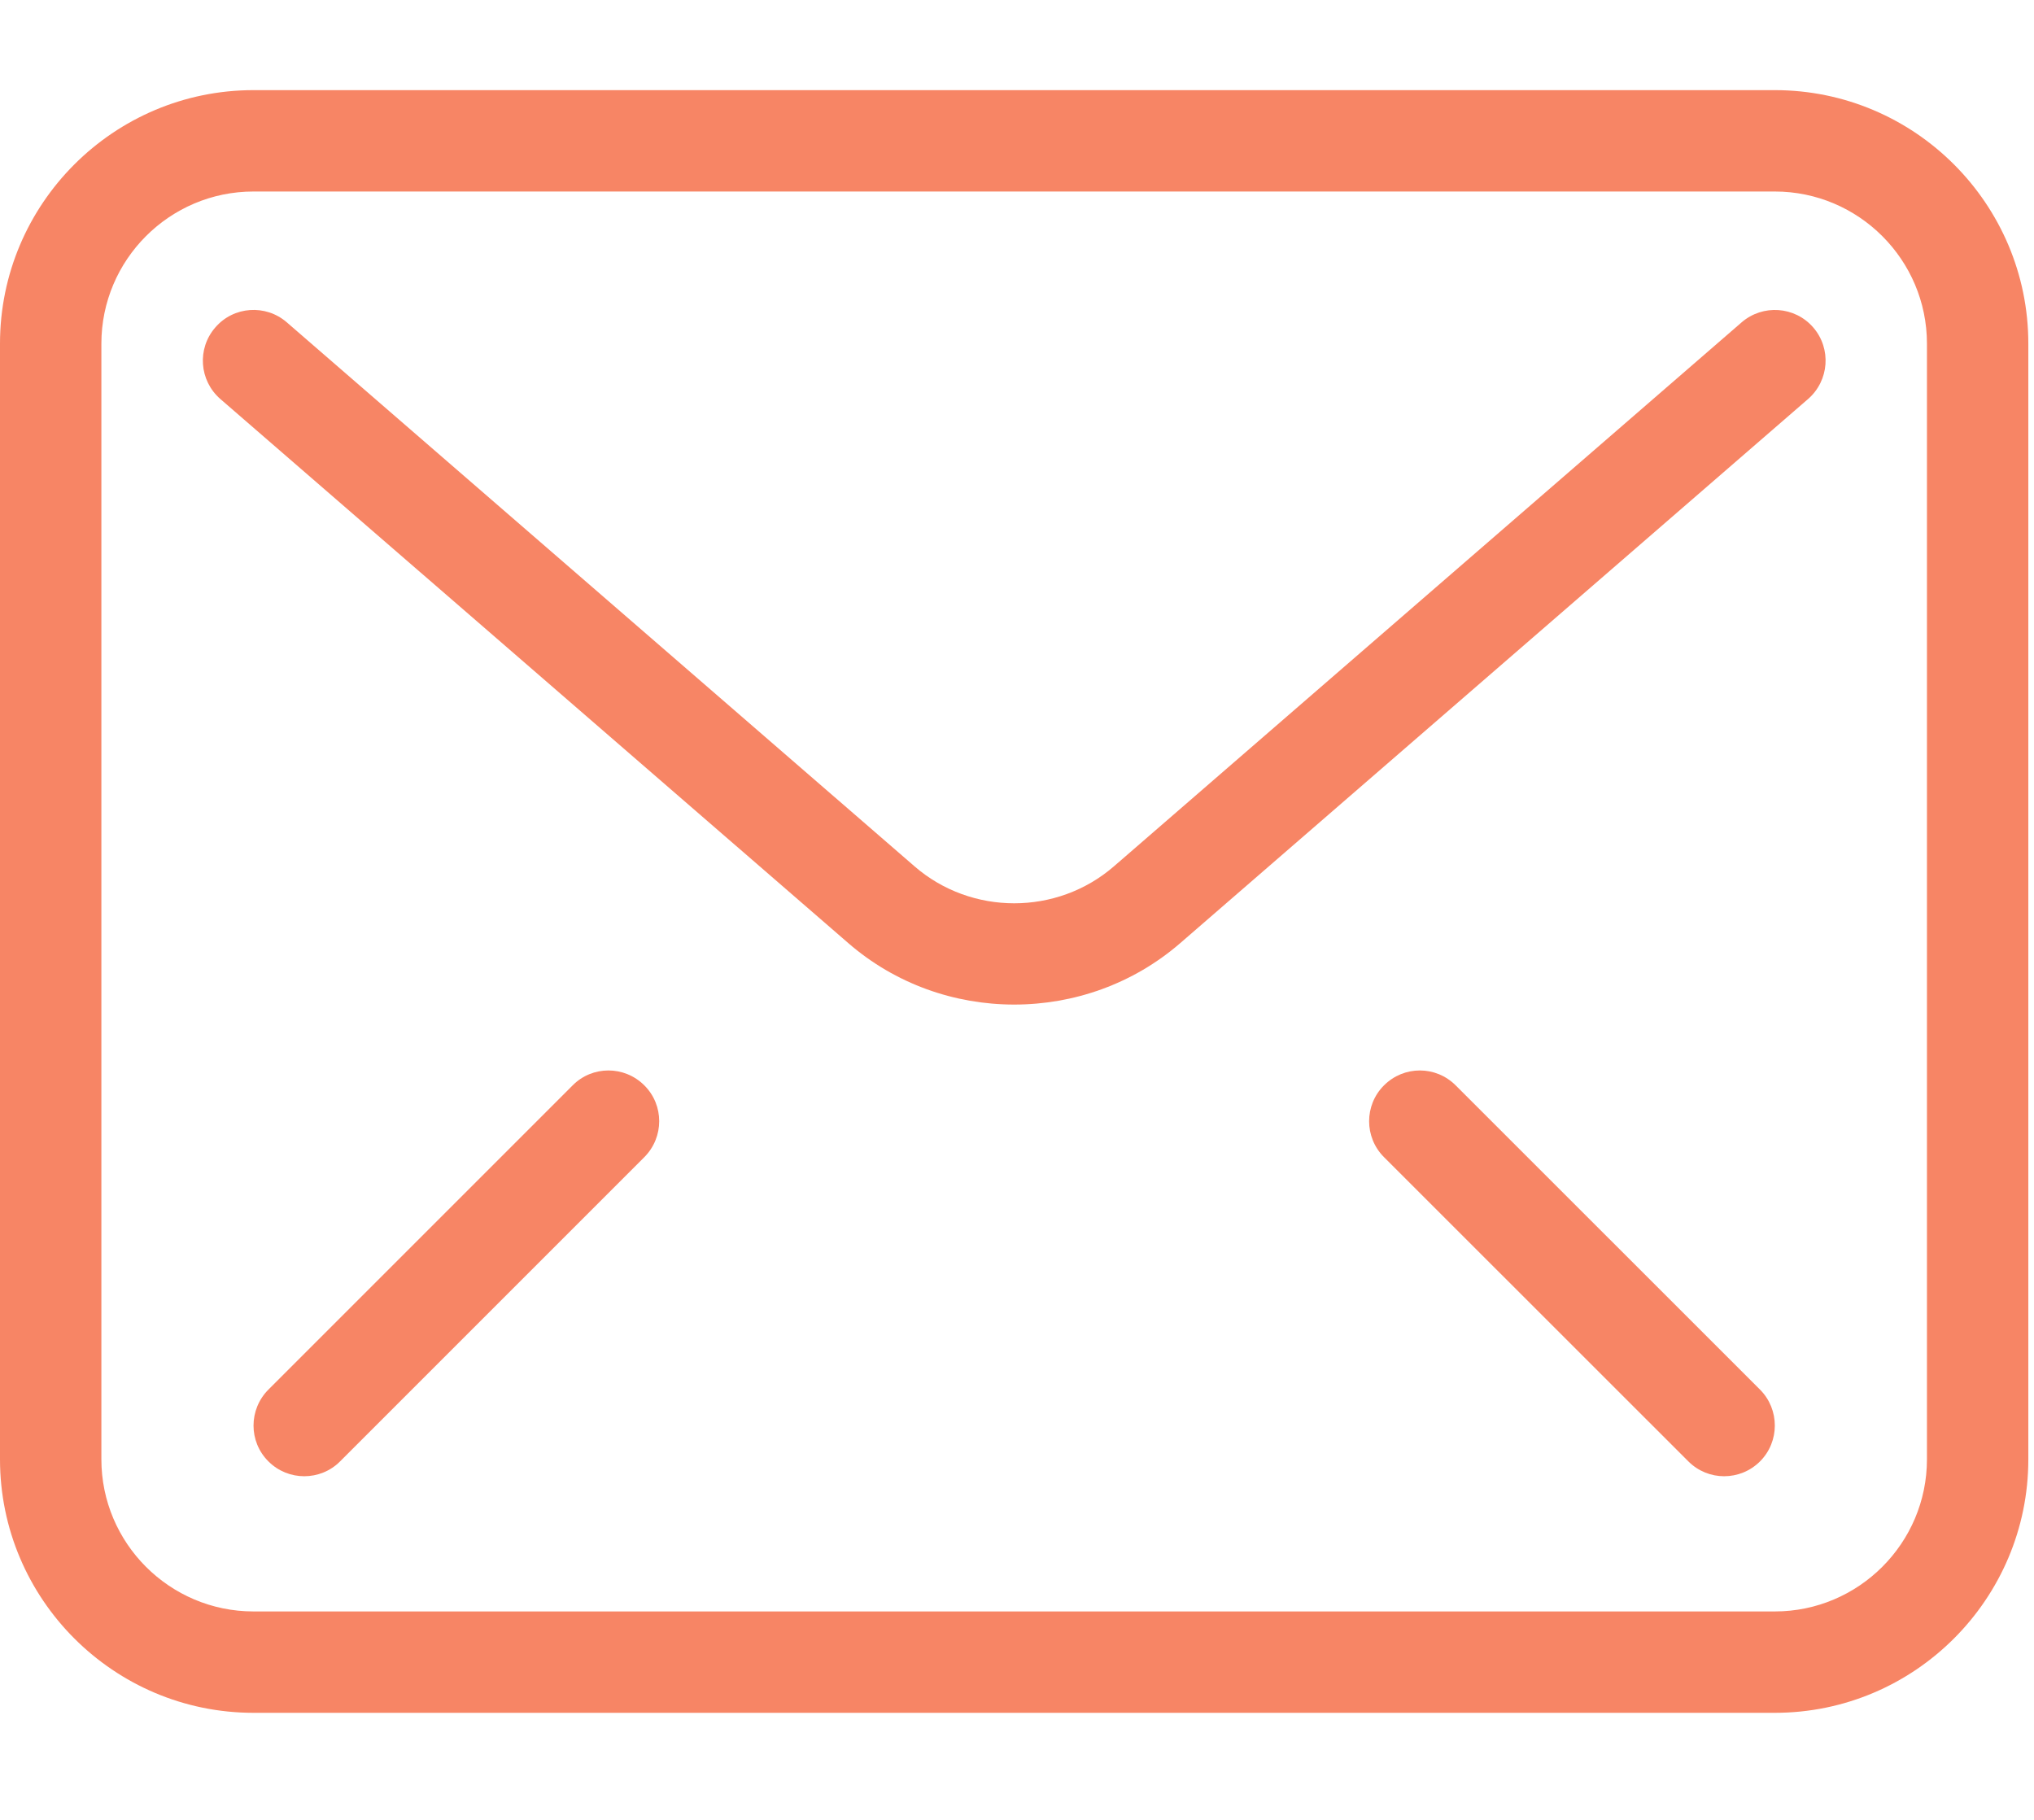
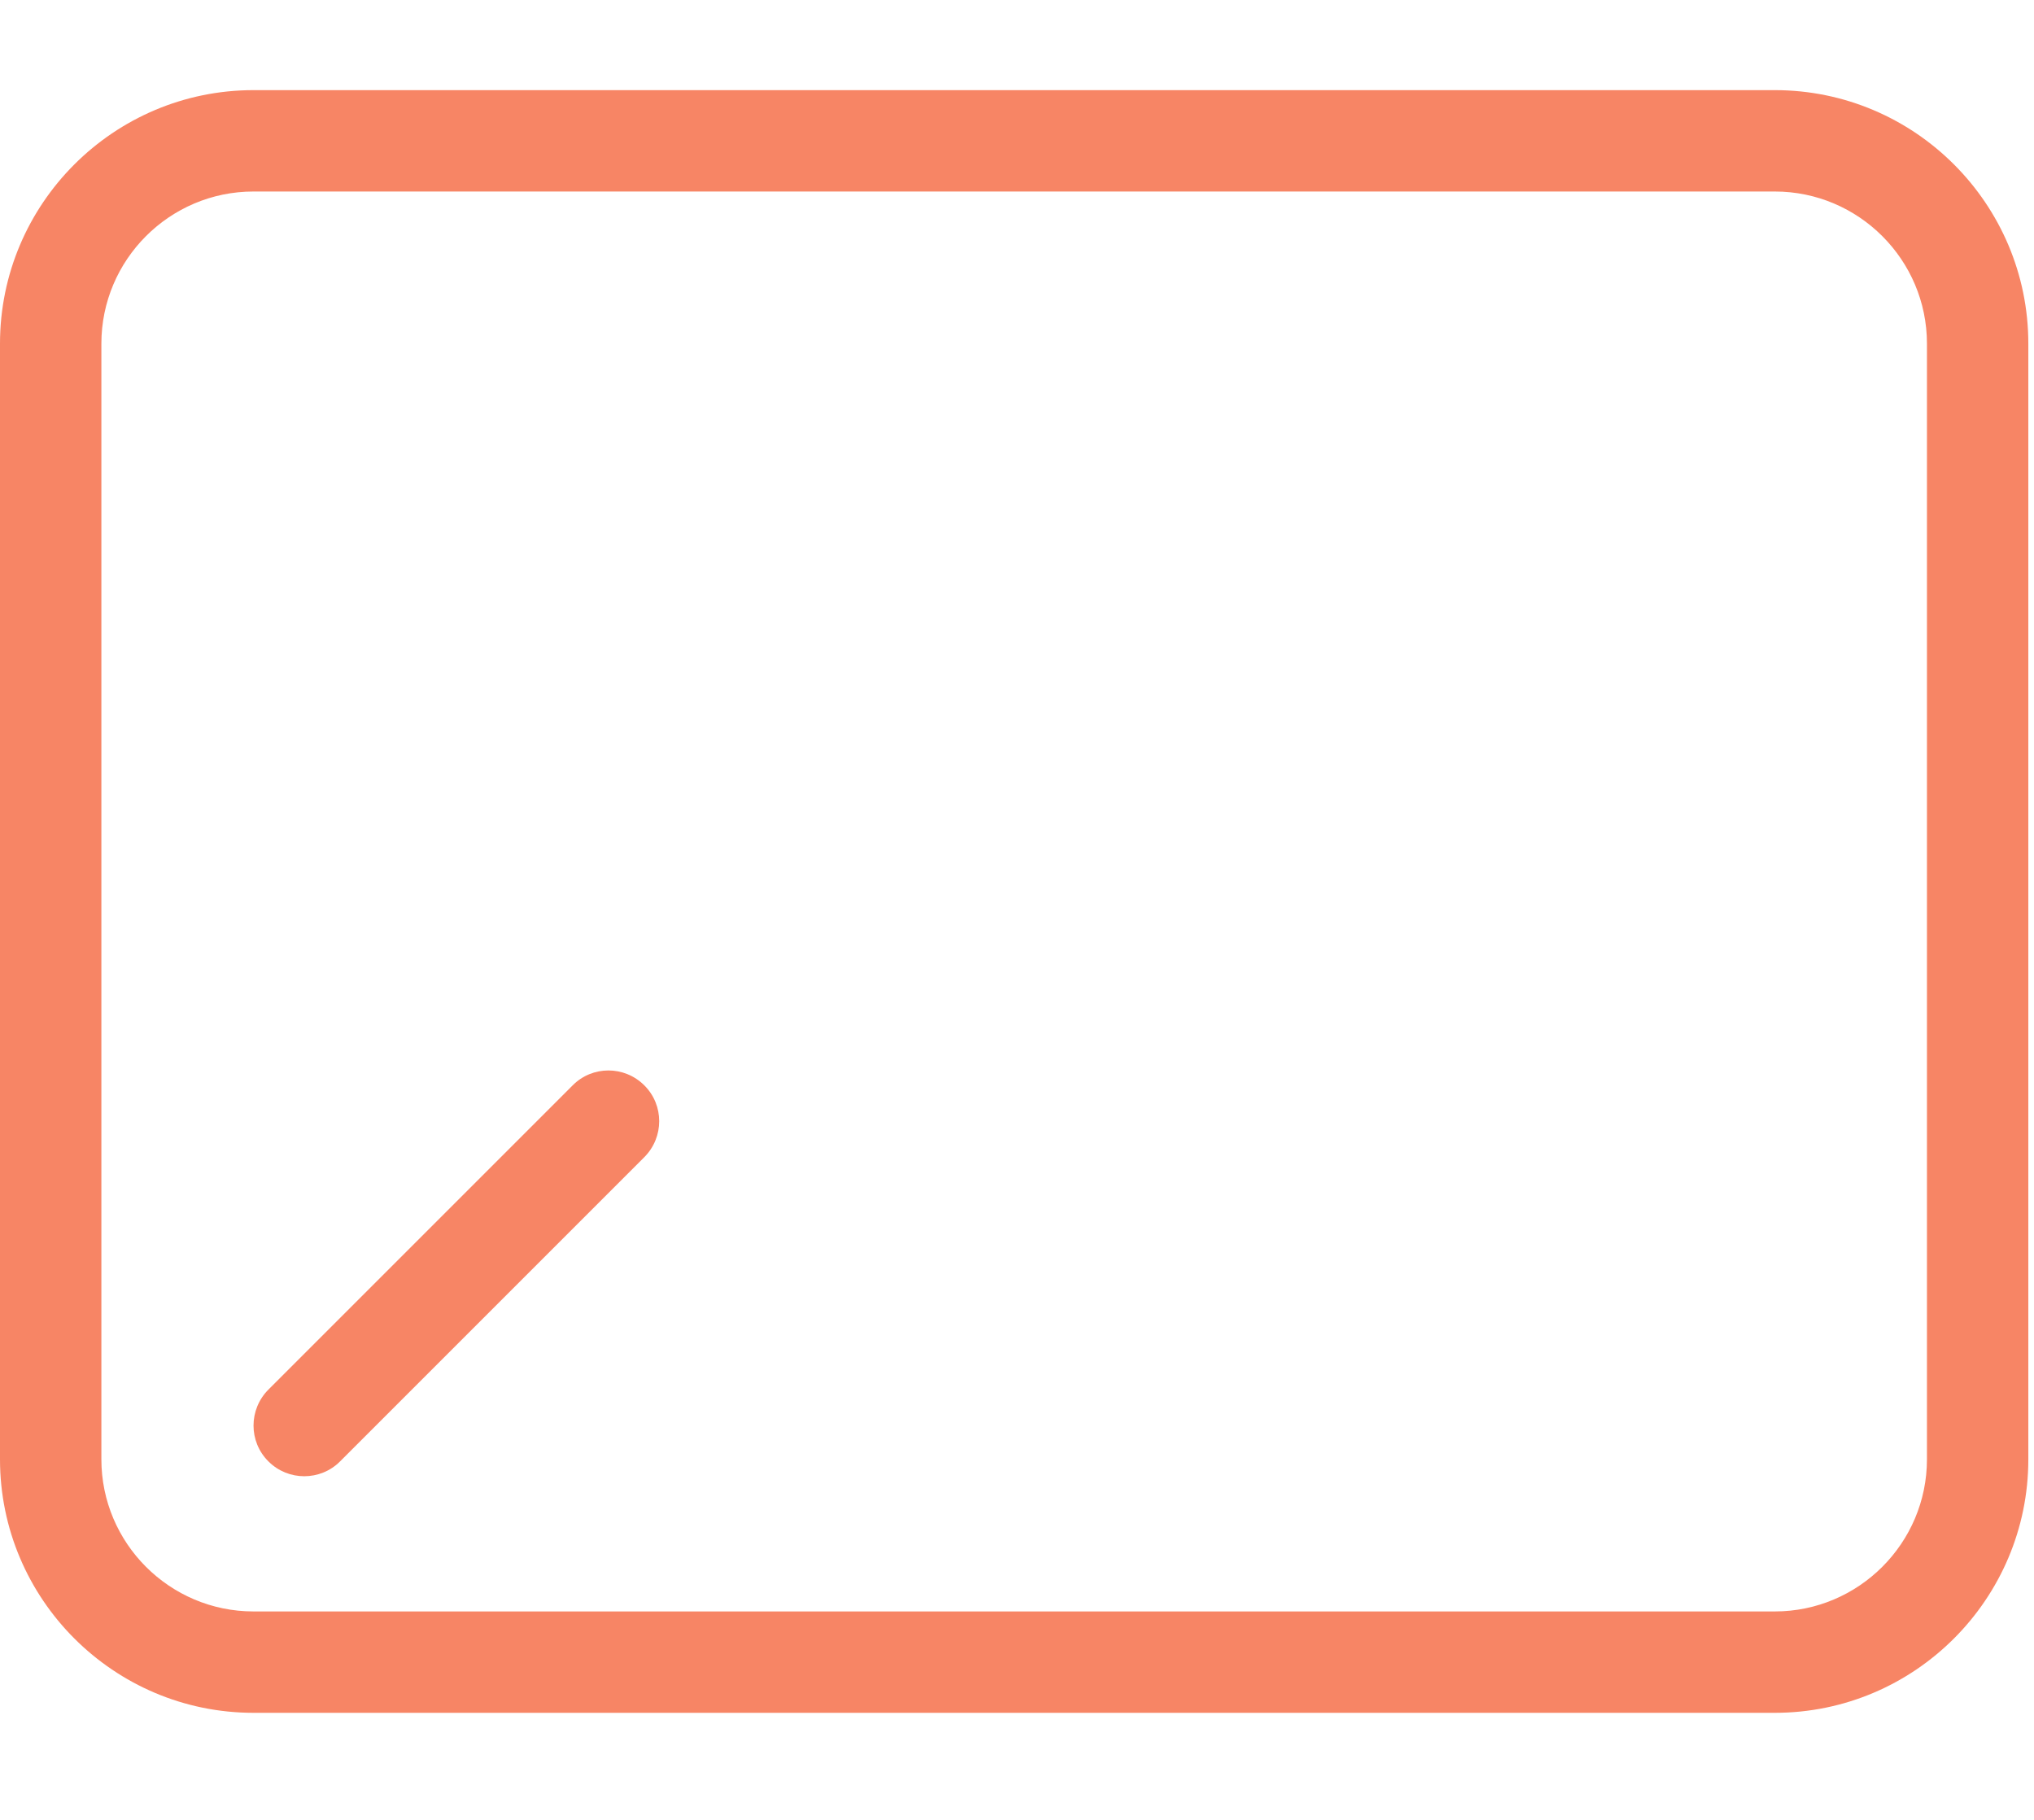
<svg xmlns="http://www.w3.org/2000/svg" width="19px" height="17px" viewBox="0 0 19 17" version="1.1">
  <path d="M2.368,1.789 C1.584,1.789 0.947,2.427 0.947,3.21 L0.947,13.632 C0.947,14.415 1.584,15.053 2.368,15.053 L16.579,15.053 C17.362,15.053 18,14.415 18,13.632 L18,3.21 C18,2.427 17.362,1.789 16.579,1.789 L2.368,1.789 Z M16.579,16 L2.368,16 C1.062,16 0,14.937 0,13.632 L0,3.21 C0,1.904 1.062,0.842 2.368,0.842 L16.579,0.842 C17.885,0.842 18.947,1.904 18.947,3.21 L18.947,13.632 C18.947,14.937 17.885,16 16.579,16 L16.579,16 Z" fill="#F78565" />
-   <path d="M9.474,9.384 C8.919,9.384 8.365,9.193 7.923,8.809 L2.058,3.727 C1.861,3.555 1.839,3.257 2.011,3.059 C2.182,2.86 2.482,2.84 2.679,3.011 L8.543,8.093 C9.074,8.553 9.874,8.553 10.405,8.093 L16.269,3.011 C16.467,2.84 16.767,2.861 16.938,3.059 C17.109,3.257 17.087,3.555 16.89,3.727 L11.026,8.809 C10.583,9.193 10.029,9.384 9.474,9.384" fill="#F78565" />
-   <path d="M16.105,13.79 C15.985,13.79 15.864,13.744 15.771,13.651 L12.928,10.809 C12.743,10.624 12.743,10.323 12.928,10.139 C13.114,9.953 13.412,9.953 13.598,10.139 L16.441,12.981 C16.625,13.166 16.625,13.467 16.441,13.651 C16.348,13.744 16.227,13.79 16.105,13.79" fill="#F78565" />
  <path d="M2.842,13.79 C2.721,13.79 2.6,13.744 2.507,13.651 C2.322,13.467 2.322,13.167 2.507,12.981 L5.349,10.139 C5.533,9.953 5.833,9.953 6.019,10.139 C6.204,10.323 6.204,10.623 6.019,10.809 L3.177,13.651 C3.085,13.744 2.963,13.79 2.842,13.79" fill="#F78565" />
</svg>